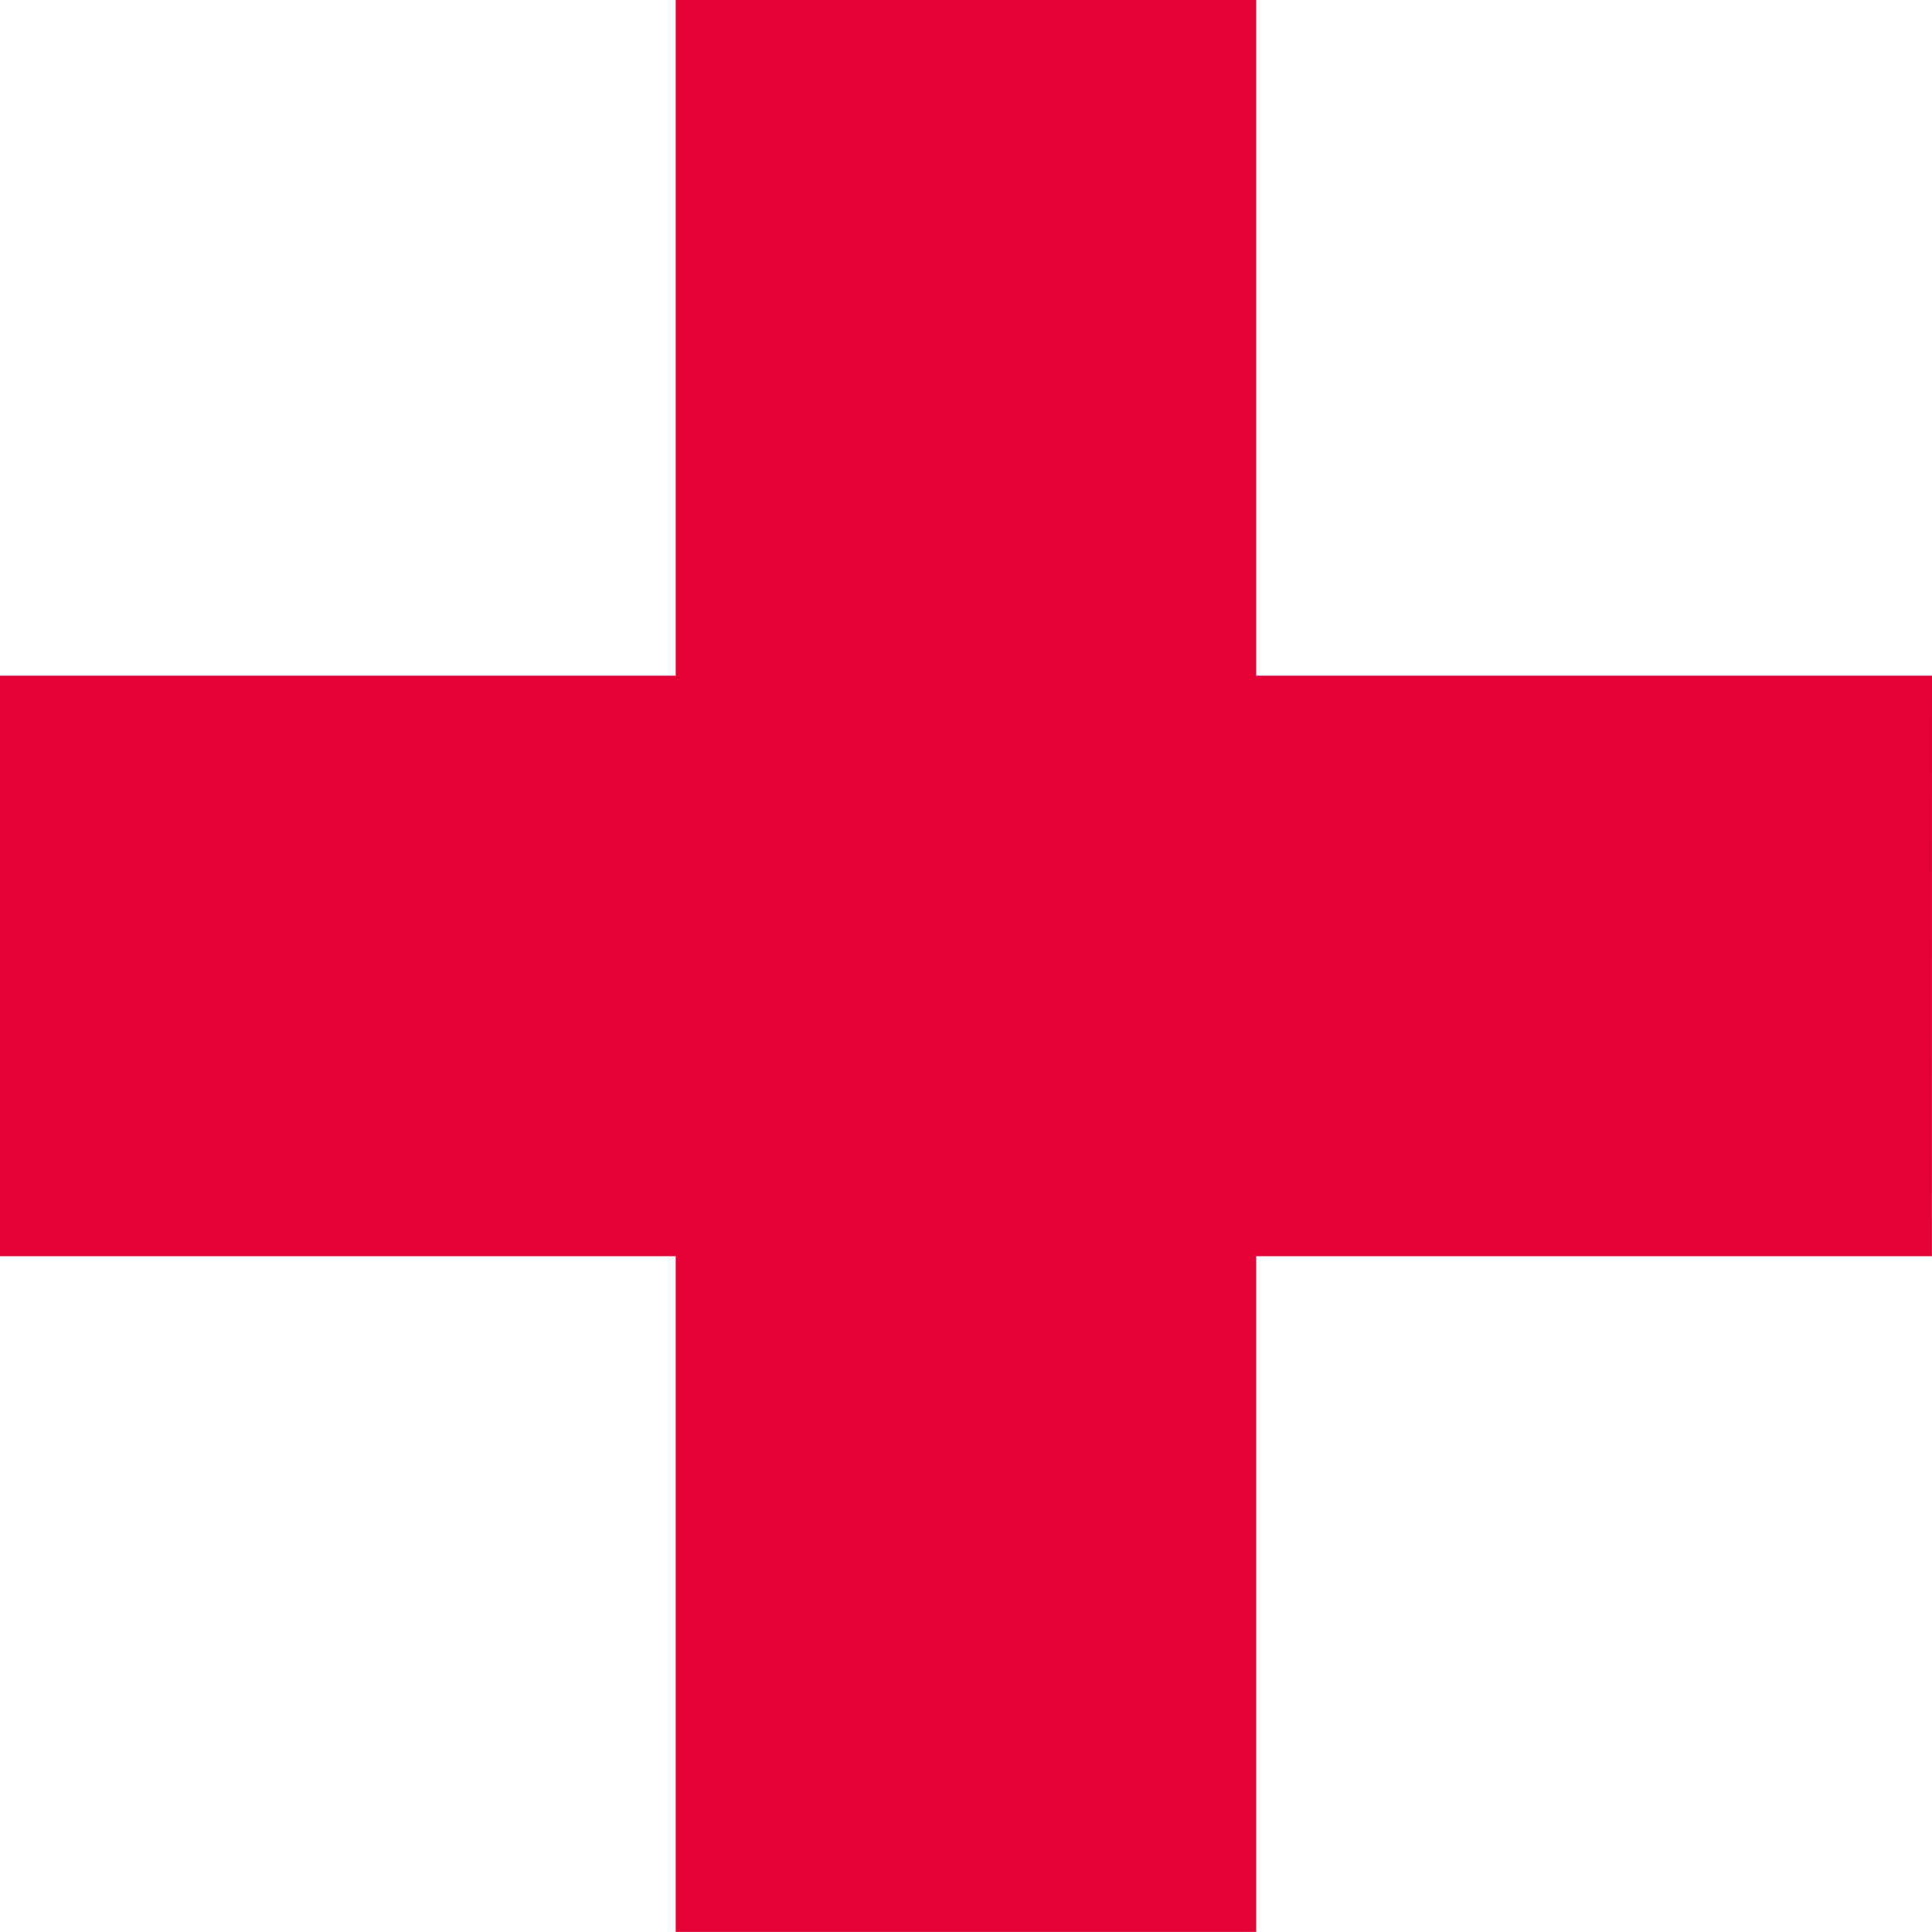
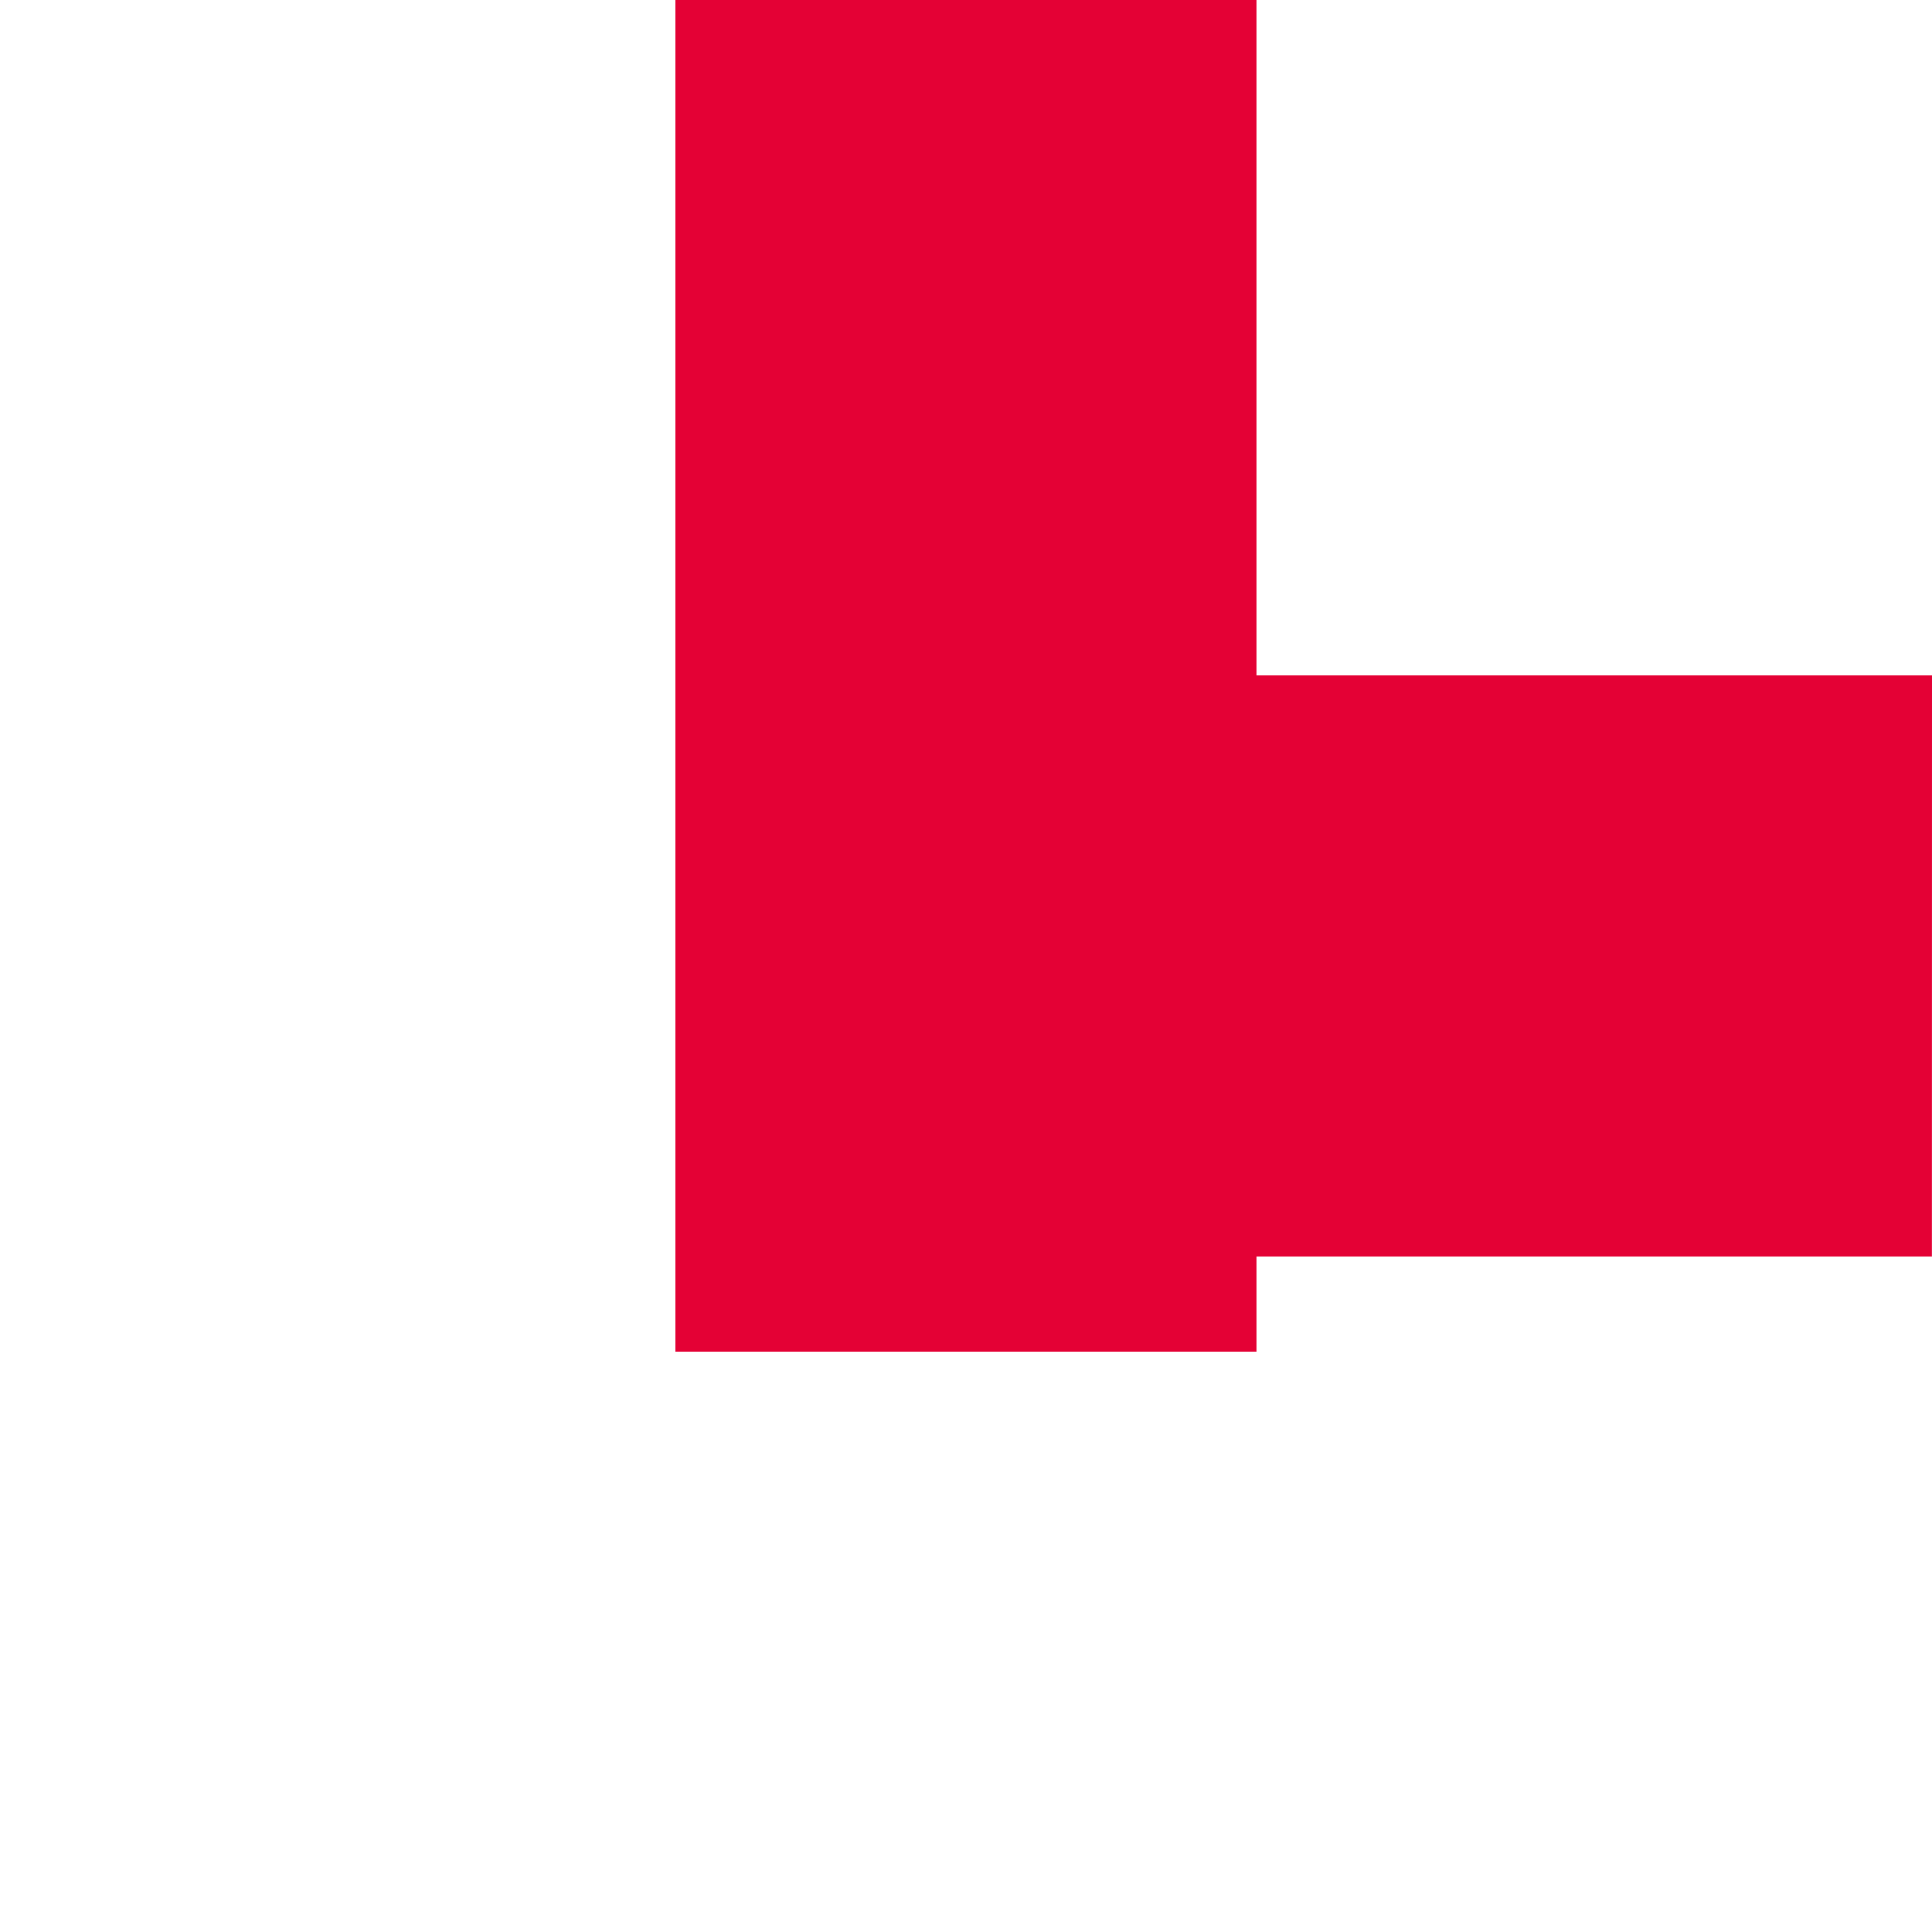
<svg xmlns="http://www.w3.org/2000/svg" width="21.633" height="21.633" viewBox="0 0 21.633 21.633">
-   <path id="health" d="M21.633,7.566H14.066V0h-6.5V7.566H0v6.5H7.566v7.566h6.5V14.066h7.566Z" fill="#e40135" />
+   <path id="health" d="M21.633,7.566H14.066V0h-6.5V7.566H0H7.566v7.566h6.5V14.066h7.566Z" fill="#e40135" />
</svg>